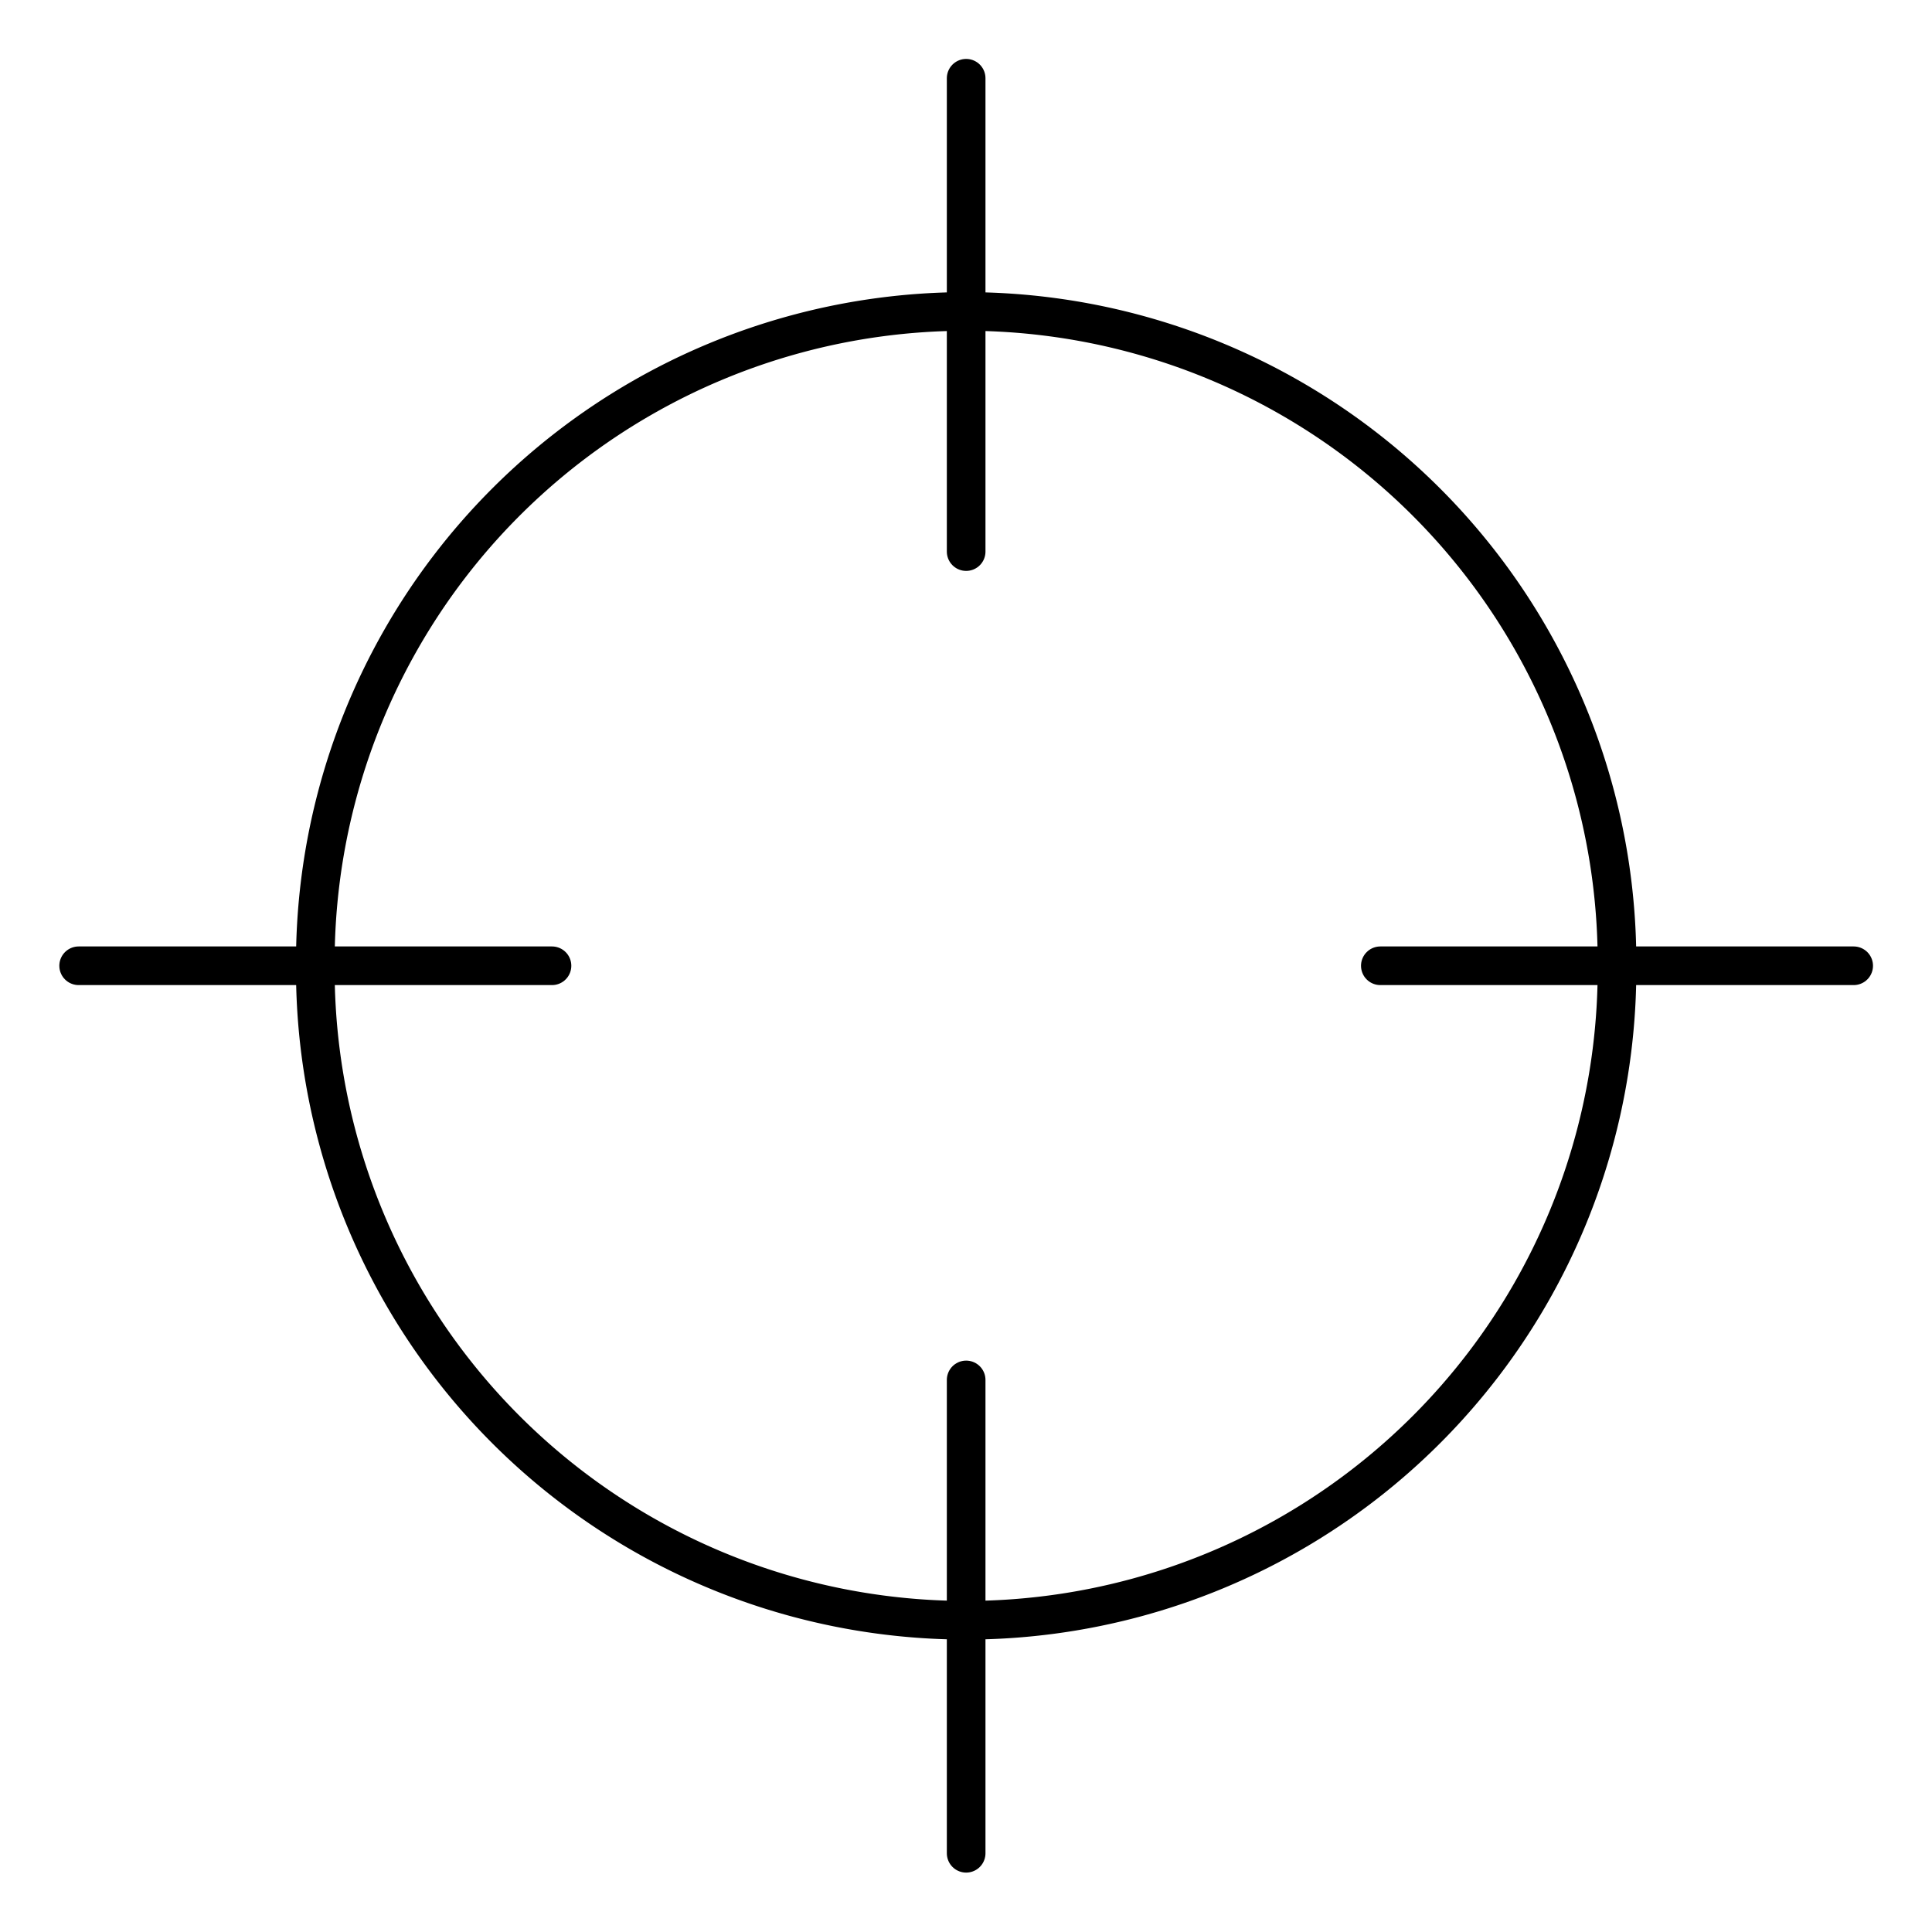
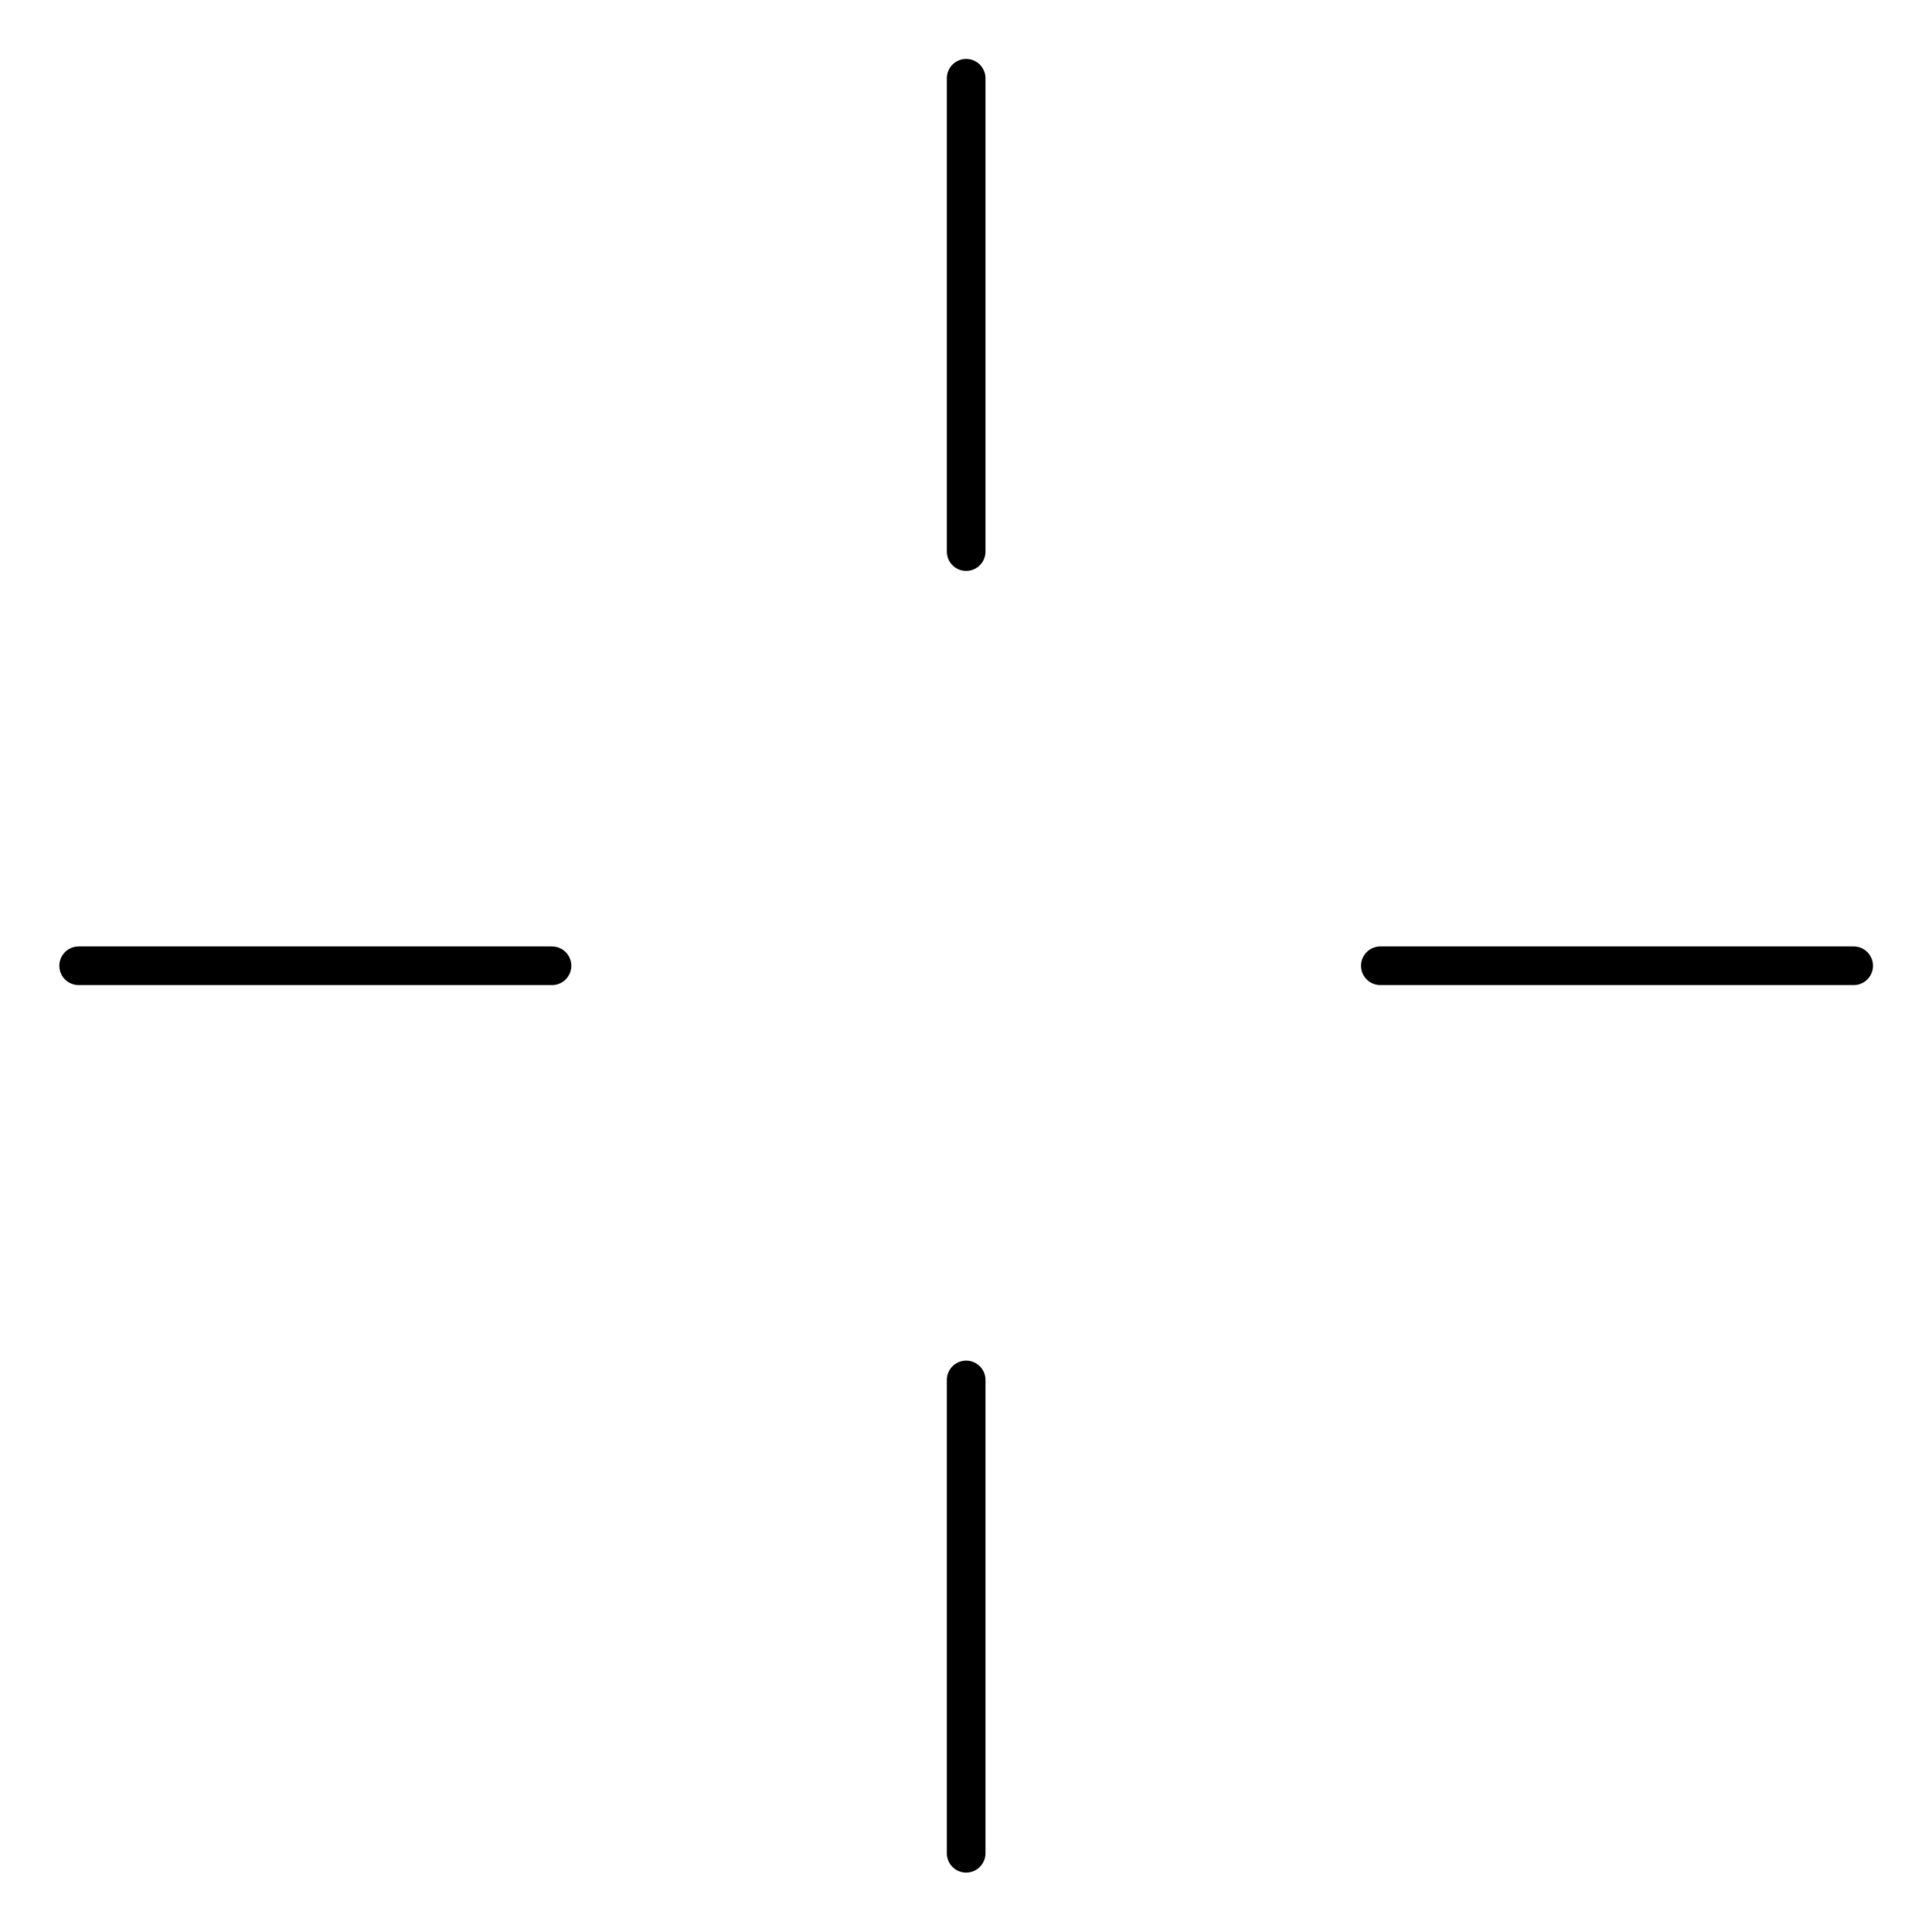
<svg xmlns="http://www.w3.org/2000/svg" width="100" height="100" id="Cursor-Target-1--Streamline-Ultimate" viewBox="-1 -1 100 100">
  <desc>
    Cursor Target 1 Streamline Icon: https://streamlinehq.com
  </desc>
  <path stroke-width="2" stroke-linejoin="round" stroke-linecap="round" stroke="#000000" fill="none" d="m49.008 70.425 0 24.5" />
  <path stroke-width="2" stroke-linejoin="round" stroke-linecap="round" stroke="#000000" fill="none" d="m49.008 3.05 0 24.5" />
  <path stroke-width="2" stroke-linejoin="round" stroke-linecap="round" stroke="#000000" fill="none" d="m27.571 48.988 -24.5 0" />
  <path stroke-width="2" stroke-linejoin="round" stroke-linecap="round" stroke="#000000" fill="none" d="m94.946 48.988 -24.5 0" />
-   <path stroke-width="2" stroke-linejoin="round" stroke-linecap="round" stroke="#000000" fill="none" d="M15.321 48.992a33.688 33.688 0 1 0 67.375 0 33.688 33.688 0 1 0 -67.375 0Z" />
</svg>